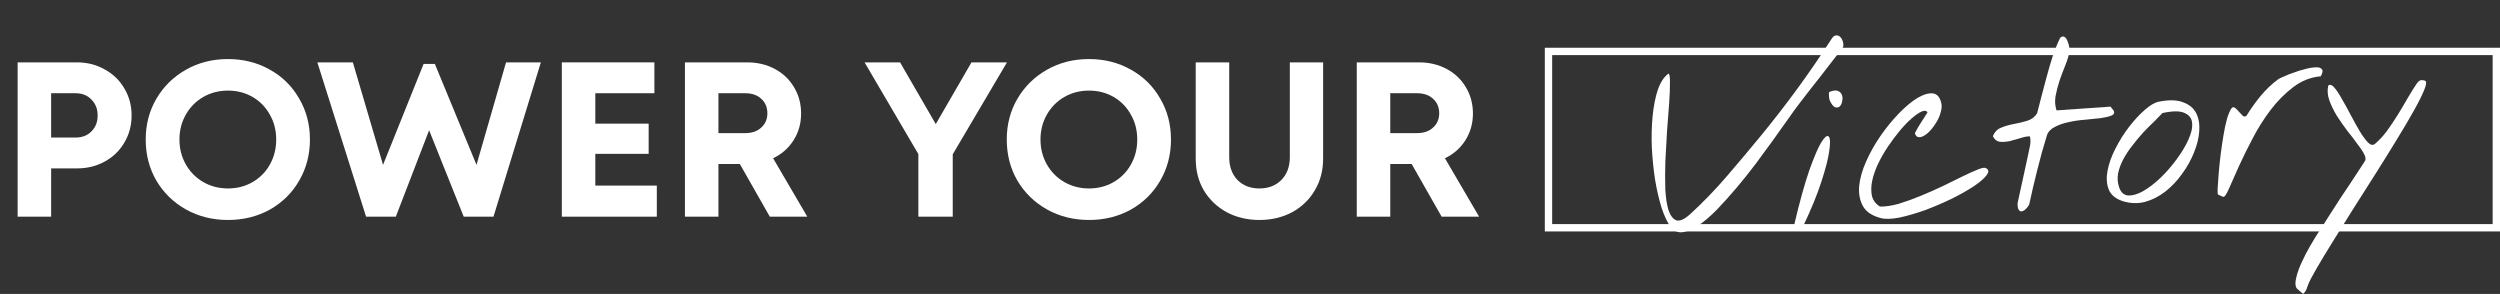
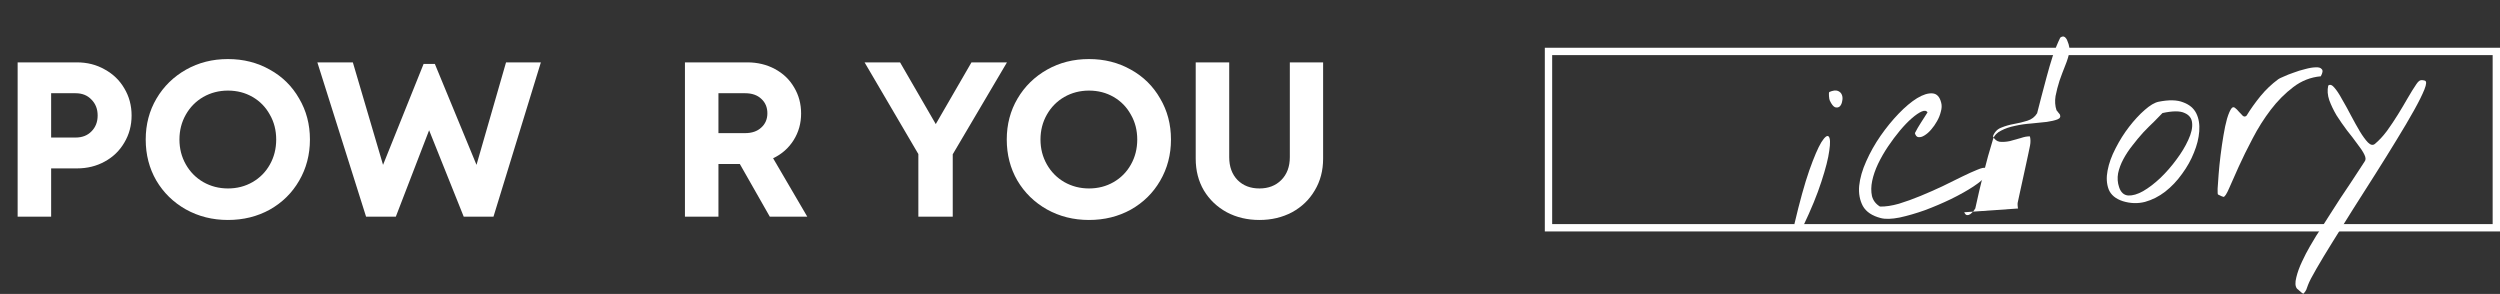
<svg xmlns="http://www.w3.org/2000/svg" width="1361" viewBox="0 0 1361 160" height="160" fill="none">
  <rect x="0" y="0" width="1361" height="160" fill="#333333" stroke="none" />
  <g fill="#fff">
-     <path d="m756.863 89.274v28.68h-18.24v-84h33.96c5.52 0 10.52 1.2 15 3.6s7.96 5.72 10.44 9.96c2.56 4.24 3.84 9 3.84 14.28 0 5.36-1.36 10.2-4.08 14.52s-6.44 7.6-11.16 9.84l18.6 31.8h-20.4l-16.32-28.68zm14.52-16.8c3.68 0 6.6-1 8.76-3 2.24-2 3.36-4.6 3.36-7.8s-1.08-5.8-3.24-7.8c-2.16-2.08-5.12-3.12-8.88-3.12h-14.52v21.72z" />
    <path d="m685.627 119.754c-6.56 0-12.48-1.4-17.76-4.2-5.28-2.88-9.44-6.84-12.48-11.88-2.96-5.04-4.44-10.8-4.44-17.28v-52.44h18.24v51.6c0 5.2 1.52 9.36 4.56 12.48 3.04 3.04 7 4.56 11.88 4.56s8.84-1.52 11.88-4.56c3.12-3.12 4.68-7.28 4.68-12.48v-51.6h18.12v52.44c0 6.48-1.52 12.24-4.56 17.28-2.96 5.04-7.08 9-12.36 11.88-5.28 2.8-11.2 4.2-17.76 4.2z" />
    <path d="m592.838 119.754c-8.4 0-16.04-1.92-22.92-5.76-6.8-3.84-12.16-9.08-16.08-15.72-3.84-6.64-5.76-14.08-5.76-22.32s1.96-15.68 5.88-22.32 9.28-11.88 16.08-15.72 14.4-5.76 22.8-5.76 16 1.92 22.8 5.76c6.8 3.76 12.12 9 15.96 15.72 3.92 6.64 5.88 14.08 5.88 22.32s-1.96 15.72-5.88 22.44c-3.84 6.64-9.16 11.88-15.96 15.72-6.8 3.76-14.4 5.64-22.8 5.64zm0-17.16c4.96 0 9.44-1.16 13.44-3.48 4-2.32 7.12-5.48 9.36-9.48 2.32-4.08 3.48-8.64 3.48-13.68s-1.16-9.56-3.48-13.56c-2.24-4.08-5.36-7.28-9.36-9.6s-8.48-3.48-13.44-3.48c-4.88 0-9.36 1.16-13.44 3.48-4 2.32-7.16 5.52-9.48 9.6s-3.48 8.6-3.48 13.56 1.16 9.48 3.48 13.56 5.48 7.28 9.48 9.6c4.08 2.32 8.56 3.48 13.44 3.48z" />
    <path d="m518.672 117.954h-18.72v-34.08l-29.28-49.92h19.32l19.44 33.6 19.44-33.6h19.32l-29.52 50.04z" />
    <path d="m391.121 89.274v28.68h-18.24v-84h33.96c5.52 0 10.52 1.2 15 3.6s7.96 5.72 10.44 9.96c2.56 4.24 3.84 9 3.84 14.28 0 5.36-1.36 10.2-4.08 14.52s-6.44 7.6-11.16 9.84l18.6 31.8h-20.4l-16.32-28.68zm14.52-16.8c3.68 0 6.6-1 8.76-3 2.24-2 3.36-4.6 3.36-7.8s-1.08-5.8-3.24-7.8c-2.16-2.08-5.12-3.12-8.88-3.12h-14.52v21.72z" />
-     <path d="m357.57 117.954h-51.72v-84h50.4v16.8h-32.16v16.56h29.04v16.44h-29.04v17.28h33.48z" />
    <path d="m268.648 117.954h-16.2l-18.84-47.04-18.12 47.04h-16.2l-26.52-84h19.32l16.44 55.8 22.08-54.96h6.12l22.68 54.96 16.08-55.8h18.96z" />
    <path d="m124.088 119.754c-8.4 0-16.04-1.92-22.92-5.76-6.8-3.84-12.16-9.08-16.08-15.72-3.84-6.64-5.76-14.08-5.76-22.32s1.96-15.68 5.88-22.32 9.28-11.88 16.08-15.72c6.8-3.84 14.4-5.76 22.8-5.76s16 1.92 22.8 5.76c6.8 3.76 12.12 9 15.96 15.72 3.92 6.64 5.88 14.08 5.88 22.32s-1.96 15.72-5.88 22.44c-3.84 6.64-9.16 11.88-15.96 15.72-6.8 3.76-14.4 5.64-22.8 5.64zm0-17.16c4.96 0 9.44-1.16 13.44-3.48 4-2.32 7.12-5.48 9.36-9.48 2.32-4.08 3.48-8.64 3.48-13.68s-1.16-9.56-3.48-13.56c-2.24-4.08-5.36-7.28-9.36-9.6s-8.48-3.48-13.44-3.48c-4.88 0-9.36 1.16-13.44 3.48-4 2.32-7.16 5.52-9.48 9.6-2.32 4.08-3.48 8.6-3.48 13.56s1.16 9.48 3.48 13.56c2.32 4.08 5.48 7.28 9.48 9.6 4.08 2.32 8.56 3.48 13.44 3.48z" />
    <path d="m41.88 33.954c5.6 0 10.64 1.28 15.12 3.84 4.56 2.48 8.12 5.92 10.68 10.32 2.64 4.4 3.96 9.32 3.96 14.76s-1.32 10.36-3.96 14.76c-2.56 4.4-6.12 7.84-10.68 10.32-4.48 2.48-9.52 3.72-15.12 3.72h-14.04v26.28h-18.24v-84zm-.72 40.92c3.6 0 6.48-1.12 8.64-3.36 2.24-2.24 3.36-5.12 3.36-8.64s-1.12-6.4-3.36-8.64c-2.16-2.32-5.04-3.48-8.64-3.48h-13.32v24.12z" />
    <path d="m1361 26v100h-520v-100zm-516 96h512v-92h-512z" />
    <path d="m1250.4 157.026c-.91-1.216-1-3.219-.29-6.011.64-2.694 1.67-5.553 3.1-8.577 1.35-2.927 2.8-5.723 4.35-8.39 1.47-2.569 2.57-4.428 3.31-5.576.66-1.051 1.69-2.631 3.1-4.74 1.31-2.102 2.84-4.492 4.57-7.172 1.73-2.679 3.54-5.501 5.44-8.466 1.98-2.971 3.84-5.751 5.58-8.34 1.73-2.679 3.3-5.073 4.71-7.182 1.4-2.108 2.43-3.688 3.09-4.739.67-.869.58-2.142-.27-3.819s-2.12-3.598-3.83-5.763c-1.62-2.262-3.48-4.691-5.58-7.285-2.01-2.692-3.89-5.393-5.63-8.103-1.66-2.808-3-5.593-4.01-8.354-.93-2.768-1.11-5.405-.56-7.91.95-.797 2.07-.419 3.37 1.135 1.29 1.463 2.67 3.559 4.14 6.289 1.56 2.632 3.18 5.58 4.87 8.842 1.68 3.171 3.3 6.074 4.86 8.706 1.54 2.541 3.01 4.54 4.39 5.997 1.47 1.45 2.77 1.679 3.88.688 2.25-1.893 4.41-4.237 6.5-7.033 2.08-2.887 4.07-5.858 5.96-8.914s3.64-6.011 5.27-8.866c1.71-2.952 3.31-5.531 4.81-7.737.57-.863 1.13-1.45 1.65-1.761.61-.408 1.57-.429 2.88-.064 1.02.294.95 1.898-.21 4.812-1.17 2.914-3.05 6.7-5.65 11.359s-5.74 9.995-9.44 16.01c-3.6 5.917-7.46 12.126-11.58 18.627-4.02 6.403-8.1 12.81-12.22 19.22-4.03 6.403-7.73 12.327-11.09 17.77-3.45 5.541-6.36 10.358-8.72 14.452-2.45 4.191-4.02 7.225-4.71 9.101-.31.843-.61 1.687-.92 2.531-.4.85-.94 1.573-1.63 2.17-.19-.078-.43-.244-.72-.498-.38-.247-.72-.543-1.02-.888-.38-.247-.72-.543-1.02-.888-.39-.247-.63-.459-.73-.634z" />
    <path d="m1207.49 105.891c-.19-.079-.26-1.124-.22-3.137.12-2.111.31-4.727.55-7.851.23-3.123.59-6.574 1.05-10.353.47-3.779 1-7.379 1.58-10.8.57-3.512 1.23-6.573 1.96-9.183.82-2.707 1.64-4.592 2.48-5.656.59-.681 1.23-.726 1.91-.134.68.501 1.36 1.184 2.06 2.049.7.774 1.39 1.502 2.08 2.185.68.592 1.36.59 2.05-.007 2.3-3.724 4.84-7.282 7.61-10.674 2.87-3.489 6.08-6.546 9.64-9.171.35-.298 1.32-.777 2.92-1.437 1.59-.751 3.41-1.472 5.46-2.164 2.05-.783 4.15-1.432 6.31-1.948 2.24-.614 4.14-.929 5.69-.946 1.64-.115 2.76.218 3.36.999.69.683.5 1.975-.55 3.876-5.45.472-10.43 2.42-14.94 5.842-4.52 3.422-8.61 7.546-12.3 12.372-3.68 4.826-6.97 10.036-9.87 15.629-2.9 5.503-5.42 10.613-7.56 15.331-2.05 4.712-3.78 8.625-5.21 11.739-1.33 3.109-2.37 4.689-3.09 4.74-.09.006-.52-.147-1.27-.46-.76-.404-1.33-.684-1.7-.84z" />
    <path d="m1155.66 109.515c-3.93-1.279-6.5-3.429-7.71-6.451-1.13-3.028-1.32-6.44-.58-10.238.73-3.889 2.18-7.919 4.36-12.092 2.17-4.263 4.63-8.182 7.4-11.756s5.57-6.602 8.41-9.085c2.93-2.58 5.47-4.083 7.63-4.508 5.59-1.121 10.03-1.021 13.32.302 3.37 1.226 5.75 3.207 7.13 5.943 1.38 2.736 1.93 6.032 1.65 9.889-.28 3.766-1.25 7.625-2.89 11.578-1.55 3.946-3.7 7.797-6.46 11.553-2.66 3.749-5.72 6.978-9.19 9.688-3.38 2.612-7.04 4.467-10.98 5.565-3.95 1.007-7.98.877-12.09-.388zm-2.04-7.67c.93 2.859 2.59 4.388 4.98 4.586 2.38.108 5.07-.674 8.06-2.345 3.07-1.768 6.24-4.183 9.49-7.243 3.26-3.151 6.17-6.507 8.76-10.069 2.67-3.568 4.8-7.097 6.38-10.588 1.67-3.589 2.37-6.653 2.1-9.192-.18-2.546-1.54-4.369-4.08-5.471-2.46-1.199-6.48-1.192-12.06.021-1.19 1.271-2.73 2.84-4.61 4.708-1.88 1.776-3.85 3.741-5.89 5.894-1.95 2.147-3.89 4.475-5.81 6.985-1.94 2.419-3.59 4.91-4.96 7.473-1.38 2.563-2.34 5.143-2.89 7.74-.46 2.59-.28 5.091.53 7.501z" />
-     <path d="m1098.65 113.501c-.1-.175-.18-.672-.24-1.491-.06-.818-.05-1.367.02-1.646.21-1.019.58-2.781 1.14-5.287.55-2.597 1.14-5.288 1.77-8.073.62-2.876 1.21-5.567 1.76-8.072.56-2.506.94-4.268 1.14-5.288.27-1.298.58-2.782.92-4.45.33-1.759.31-3.402-.07-4.929-1.38-.086-3.05.213-5.01.898-1.97.595-3.94 1.143-5.91 1.647-1.89.406-3.71.533-5.46.382-1.66-.249-2.92-1.258-3.77-3.025.93-2.349 2.46-3.919 4.6-4.708 2.13-.88 4.46-1.545 6.99-1.996s4.91-1.028 7.14-1.733c2.33-.711 4.11-2.069 5.34-4.073.65-2.421 1.4-5.352 2.26-8.793.94-3.538 1.92-7.215 2.93-11.032 1.01-3.817 2.12-7.595 3.32-11.333 1.29-3.745 2.65-7.084 4.09-10.017.96-.706 1.77-.809 2.45-.308.67.501 1.19 1.288 1.53 2.36.44.975.74 2.005.91 3.089.16 1.085.21 1.812.15 2.182-.38 2.402-1.16 5.015-2.33 7.838-1.09 2.726-2.13 5.494-3.12 8.304-.9 2.804-1.62 5.595-2.16 8.374-.44 2.772-.26 5.364.55 7.774l29.32-2.05c.09-.006.34.296.75.907.4.52.75.953 1.05 1.297.54 1.241.1 2.14-1.32 2.696-1.42.556-3.36 1.011-5.8 1.365-2.45.263-5.26.551-8.44.864-3.09.216-6.07.653-8.95 1.311-2.79.561-5.29 1.421-7.49 2.58-2.21 1.068-3.66 2.586-4.35 4.552-1.93 6.257-3.69 12.547-5.25 18.87-1.58 6.232-3.06 12.548-4.44 18.949-.16.286-.49.766-.99 1.441-.51.583-1.06 1.125-1.67 1.624-.61.408-1.24.589-1.88.542-.55-.052-1.04-.566-1.48-1.541z" />
+     <path d="m1098.65 113.501c-.1-.175-.18-.672-.24-1.491-.06-.818-.05-1.367.02-1.646.21-1.019.58-2.781 1.14-5.287.55-2.597 1.14-5.288 1.77-8.073.62-2.876 1.21-5.567 1.76-8.072.56-2.506.94-4.268 1.14-5.288.27-1.298.58-2.782.92-4.45.33-1.759.31-3.402-.07-4.929-1.38-.086-3.05.213-5.01.898-1.97.595-3.94 1.143-5.91 1.647-1.89.406-3.71.533-5.46.382-1.66-.249-2.92-1.258-3.77-3.025.93-2.349 2.46-3.919 4.6-4.708 2.13-.88 4.46-1.545 6.99-1.996s4.91-1.028 7.14-1.733c2.33-.711 4.11-2.069 5.34-4.073.65-2.421 1.4-5.352 2.26-8.793.94-3.538 1.92-7.215 2.93-11.032 1.01-3.817 2.12-7.595 3.32-11.333 1.29-3.745 2.65-7.084 4.09-10.017.96-.706 1.77-.809 2.45-.308.67.501 1.19 1.288 1.53 2.36.44.975.74 2.005.91 3.089.16 1.085.21 1.812.15 2.182-.38 2.402-1.16 5.015-2.33 7.838-1.09 2.726-2.13 5.494-3.12 8.304-.9 2.804-1.62 5.595-2.16 8.374-.44 2.772-.26 5.364.55 7.774c.09-.006.34.296.75.907.4.52.75.953 1.05 1.297.54 1.241.1 2.14-1.32 2.696-1.42.556-3.36 1.011-5.8 1.365-2.45.263-5.26.551-8.44.864-3.09.216-6.07.653-8.95 1.311-2.79.561-5.29 1.421-7.49 2.58-2.21 1.068-3.66 2.586-4.35 4.552-1.93 6.257-3.69 12.547-5.25 18.87-1.58 6.232-3.06 12.548-4.44 18.949-.16.286-.49.766-.99 1.441-.51.583-1.06 1.125-1.67 1.624-.61.408-1.24.589-1.88.542-.55-.052-1.04-.566-1.48-1.541z" />
    <path d="m1023.91 118.727c-4.74-1.221-8-3.414-9.78-6.58-1.68-3.171-2.35-6.825-2-10.961.44-4.233 1.72-8.709 3.86-13.427 2.13-4.809 4.73-9.422 7.8-13.84 3.08-4.418 6.36-8.439 9.85-12.064 3.49-3.625 6.82-6.415 9.97-8.372 3.24-1.963 6.06-2.845 8.45-2.647s3.97 1.915 4.74 5.15c.38 1.436.31 3.04-.21 4.812-.42 1.766-1.12 3.505-2.1 5.218-.89 1.616-1.97 3.153-3.24 4.612-1.19 1.362-2.39 2.406-3.62 3.131-1.14.719-2.21 1.023-3.23.911-.92-.118-1.56-.85-1.93-2.195.96-1.895 2.06-3.799 3.3-5.713 1.23-2.005 2.42-3.87 3.58-5.596-.61-.962-1.67-1.116-3.18-.463-1.51.654-3.3 1.875-5.36 3.664-2.07 1.789-4.24 4.043-6.52 6.76-2.19 2.62-4.32 5.465-6.39 8.533s-3.91 6.258-5.5 9.567c-1.51 3.212-2.58 6.302-3.19 9.268-.62 2.967-.65 5.711-.11 8.231.62 2.423 2.08 4.332 4.37 5.725 3.02.063 6.46-.452 10.31-1.543 3.85-1.183 7.77-2.599 11.76-4.249 4-1.65 7.95-3.388 11.84-5.214 3.97-1.922 7.55-3.68 10.73-5.273 3.27-1.599 6.01-2.842 8.24-3.728 2.3-.984 3.83-1.319 4.59-1.006 1.79.788 1.97 2.1.55 3.936-1.34 1.829-3.71 3.868-7.11 6.116-3.41 2.249-7.5 4.545-12.27 6.888-4.68 2.247-9.43 4.269-14.24 6.067-4.81 1.707-9.38 3.032-13.7 3.973-4.33.851-7.75.953-10.26.306z" />
    <path d="m976.859 122.018c2.889-12.263 5.589-22 8.1-29.211 2.595-7.308 4.795-12.442 6.598-15.4 1.894-2.965 3.24-3.973 4.037-3.023s.884 3.502.261 7.657c-.532 4.149-1.966 9.777-4.301 16.884-2.251 7.01-5.568 15.099-9.953 24.269-.708.323-1.568.429-2.581.317s-1.733-.61-2.161-1.493zm19.281-67.271c-.214-.442-.362-1.254-.445-2.436-.082-1.182-.042-1.916.12-2.201 2.041-.874 3.626-1.076 4.755-.607 1.13.469 1.87 1.24 2.22 2.312.34.981.37 2.075.09 3.283-.19 1.201-.63 2.145-1.31 2.833-.69.596-1.55.748-2.572.454-.941-.391-1.894-1.603-2.858-3.638z" />
-     <path d="m909.538 123.573c-1.815-2.432-3.475-5.924-4.981-10.479-1.416-4.561-2.593-9.641-3.533-15.24-.849-5.606-1.437-11.412-1.766-17.419-.244-6.105-.099-11.871.435-17.299s1.479-10.2 2.836-14.315c1.448-4.121 3.391-7.044 5.829-8.768.571.326.825 1.998.762 5.018.021 2.922-.127 6.679-.446 11.27-.325 4.5-.706 9.506-1.142 15.019-.346 5.506-.65 10.964-.911 16.373-.171 5.403-.182 10.474-.033 15.215.234 4.644.822 8.486 1.766 11.526 1.028 2.943 2.434 4.764 4.219 5.461 1.869.601 4.352-.487 7.447-3.261 7.042-6.432 13.816-13.438 20.321-21.02 6.59-7.679 12.748-15.008 18.473-21.987 6.987-8.529 13.607-17.078 19.86-25.647 6.254-8.569 12.349-17.447 18.285-26.633.735-1.239 1.509-1.933 2.321-2.081.9-.154 1.7.064 2.38.656s1.19 1.424 1.54 2.496c.34.981.42 2.027.22 3.137-.59.772-1.51 1.978-2.76 3.619-1.264 1.55-2.689 3.386-4.276 5.507-1.594 2.03-3.27 4.203-5.027 6.519-1.763 2.225-3.441 4.352-5.035 6.383s-3.019 3.866-4.275 5.507-2.177 2.848-2.762 3.619c-1.51 1.933-3.468 4.628-5.876 8.086-2.414 3.367-5.118 7.165-8.112 11.394-3 4.139-6.211 8.52-9.634 13.145-3.429 4.534-6.958 8.938-10.588 13.212-3.546 4.177-7.065 8.077-10.557 11.702-3.499 3.534-6.819 6.37-9.958 8.509-3.146 2.047-6.032 3.254-8.656 3.62-2.539.269-4.661-.679-6.366-2.844z" />
  </g>
</svg>